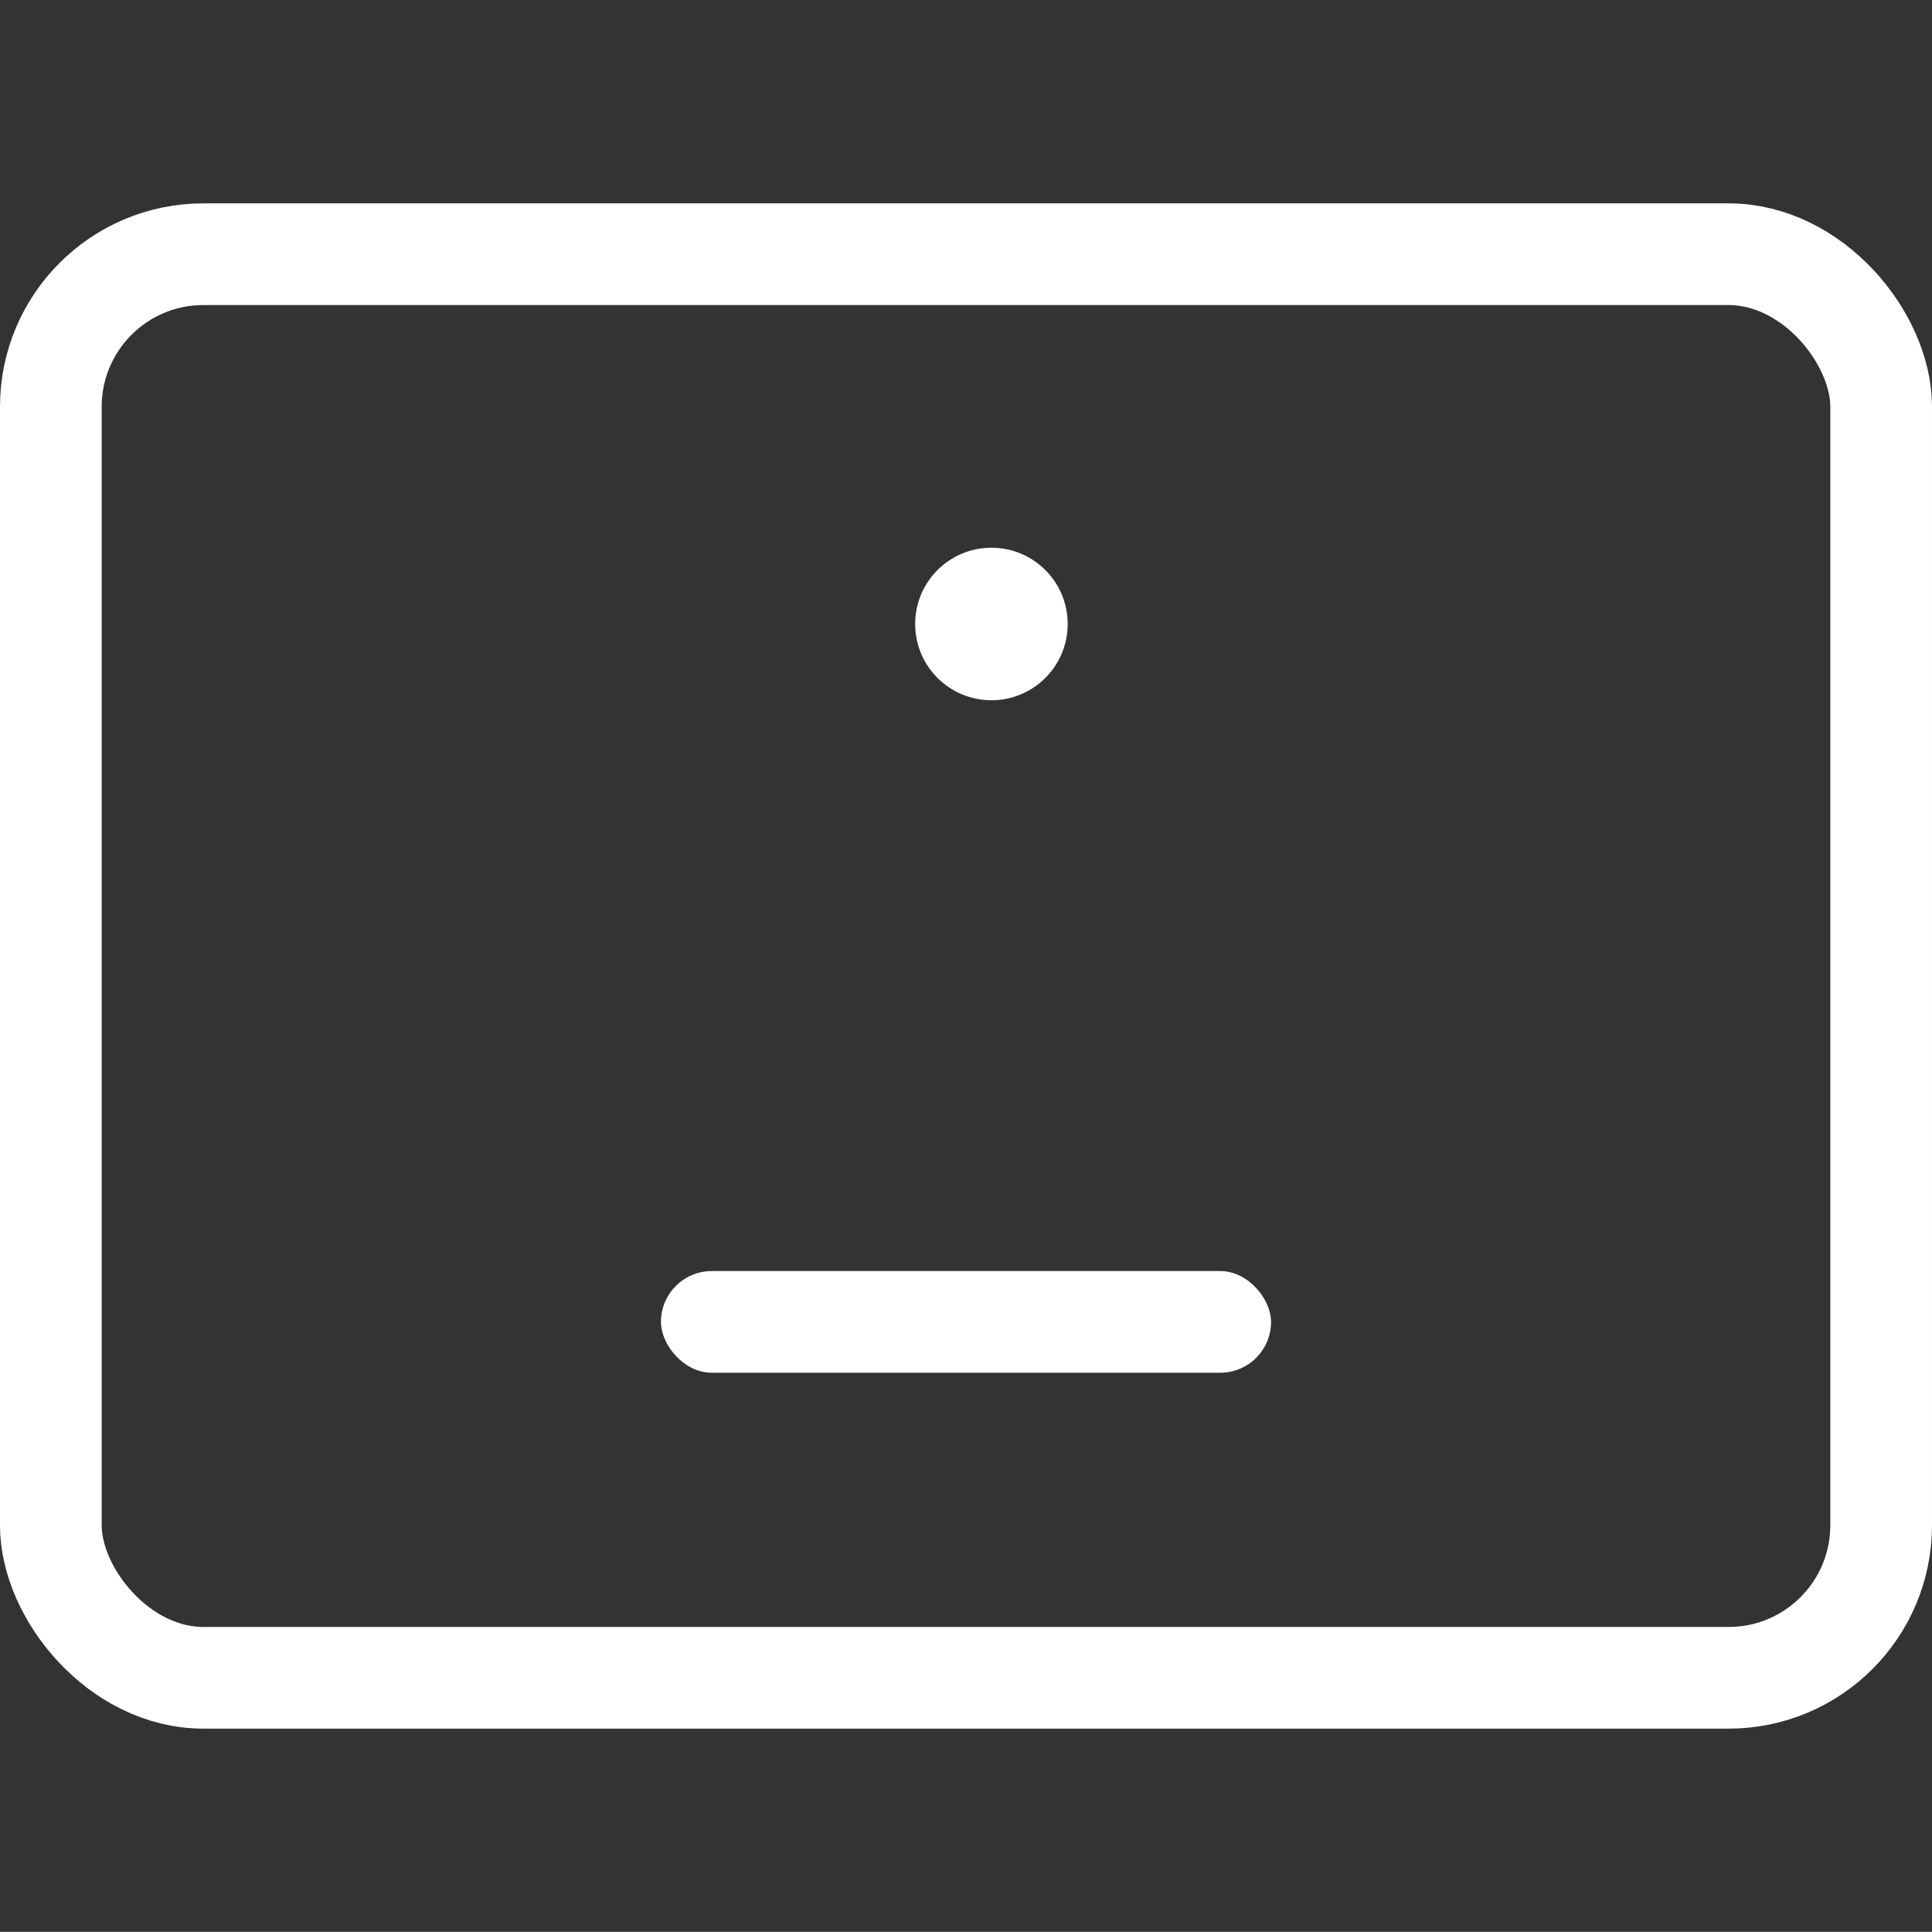
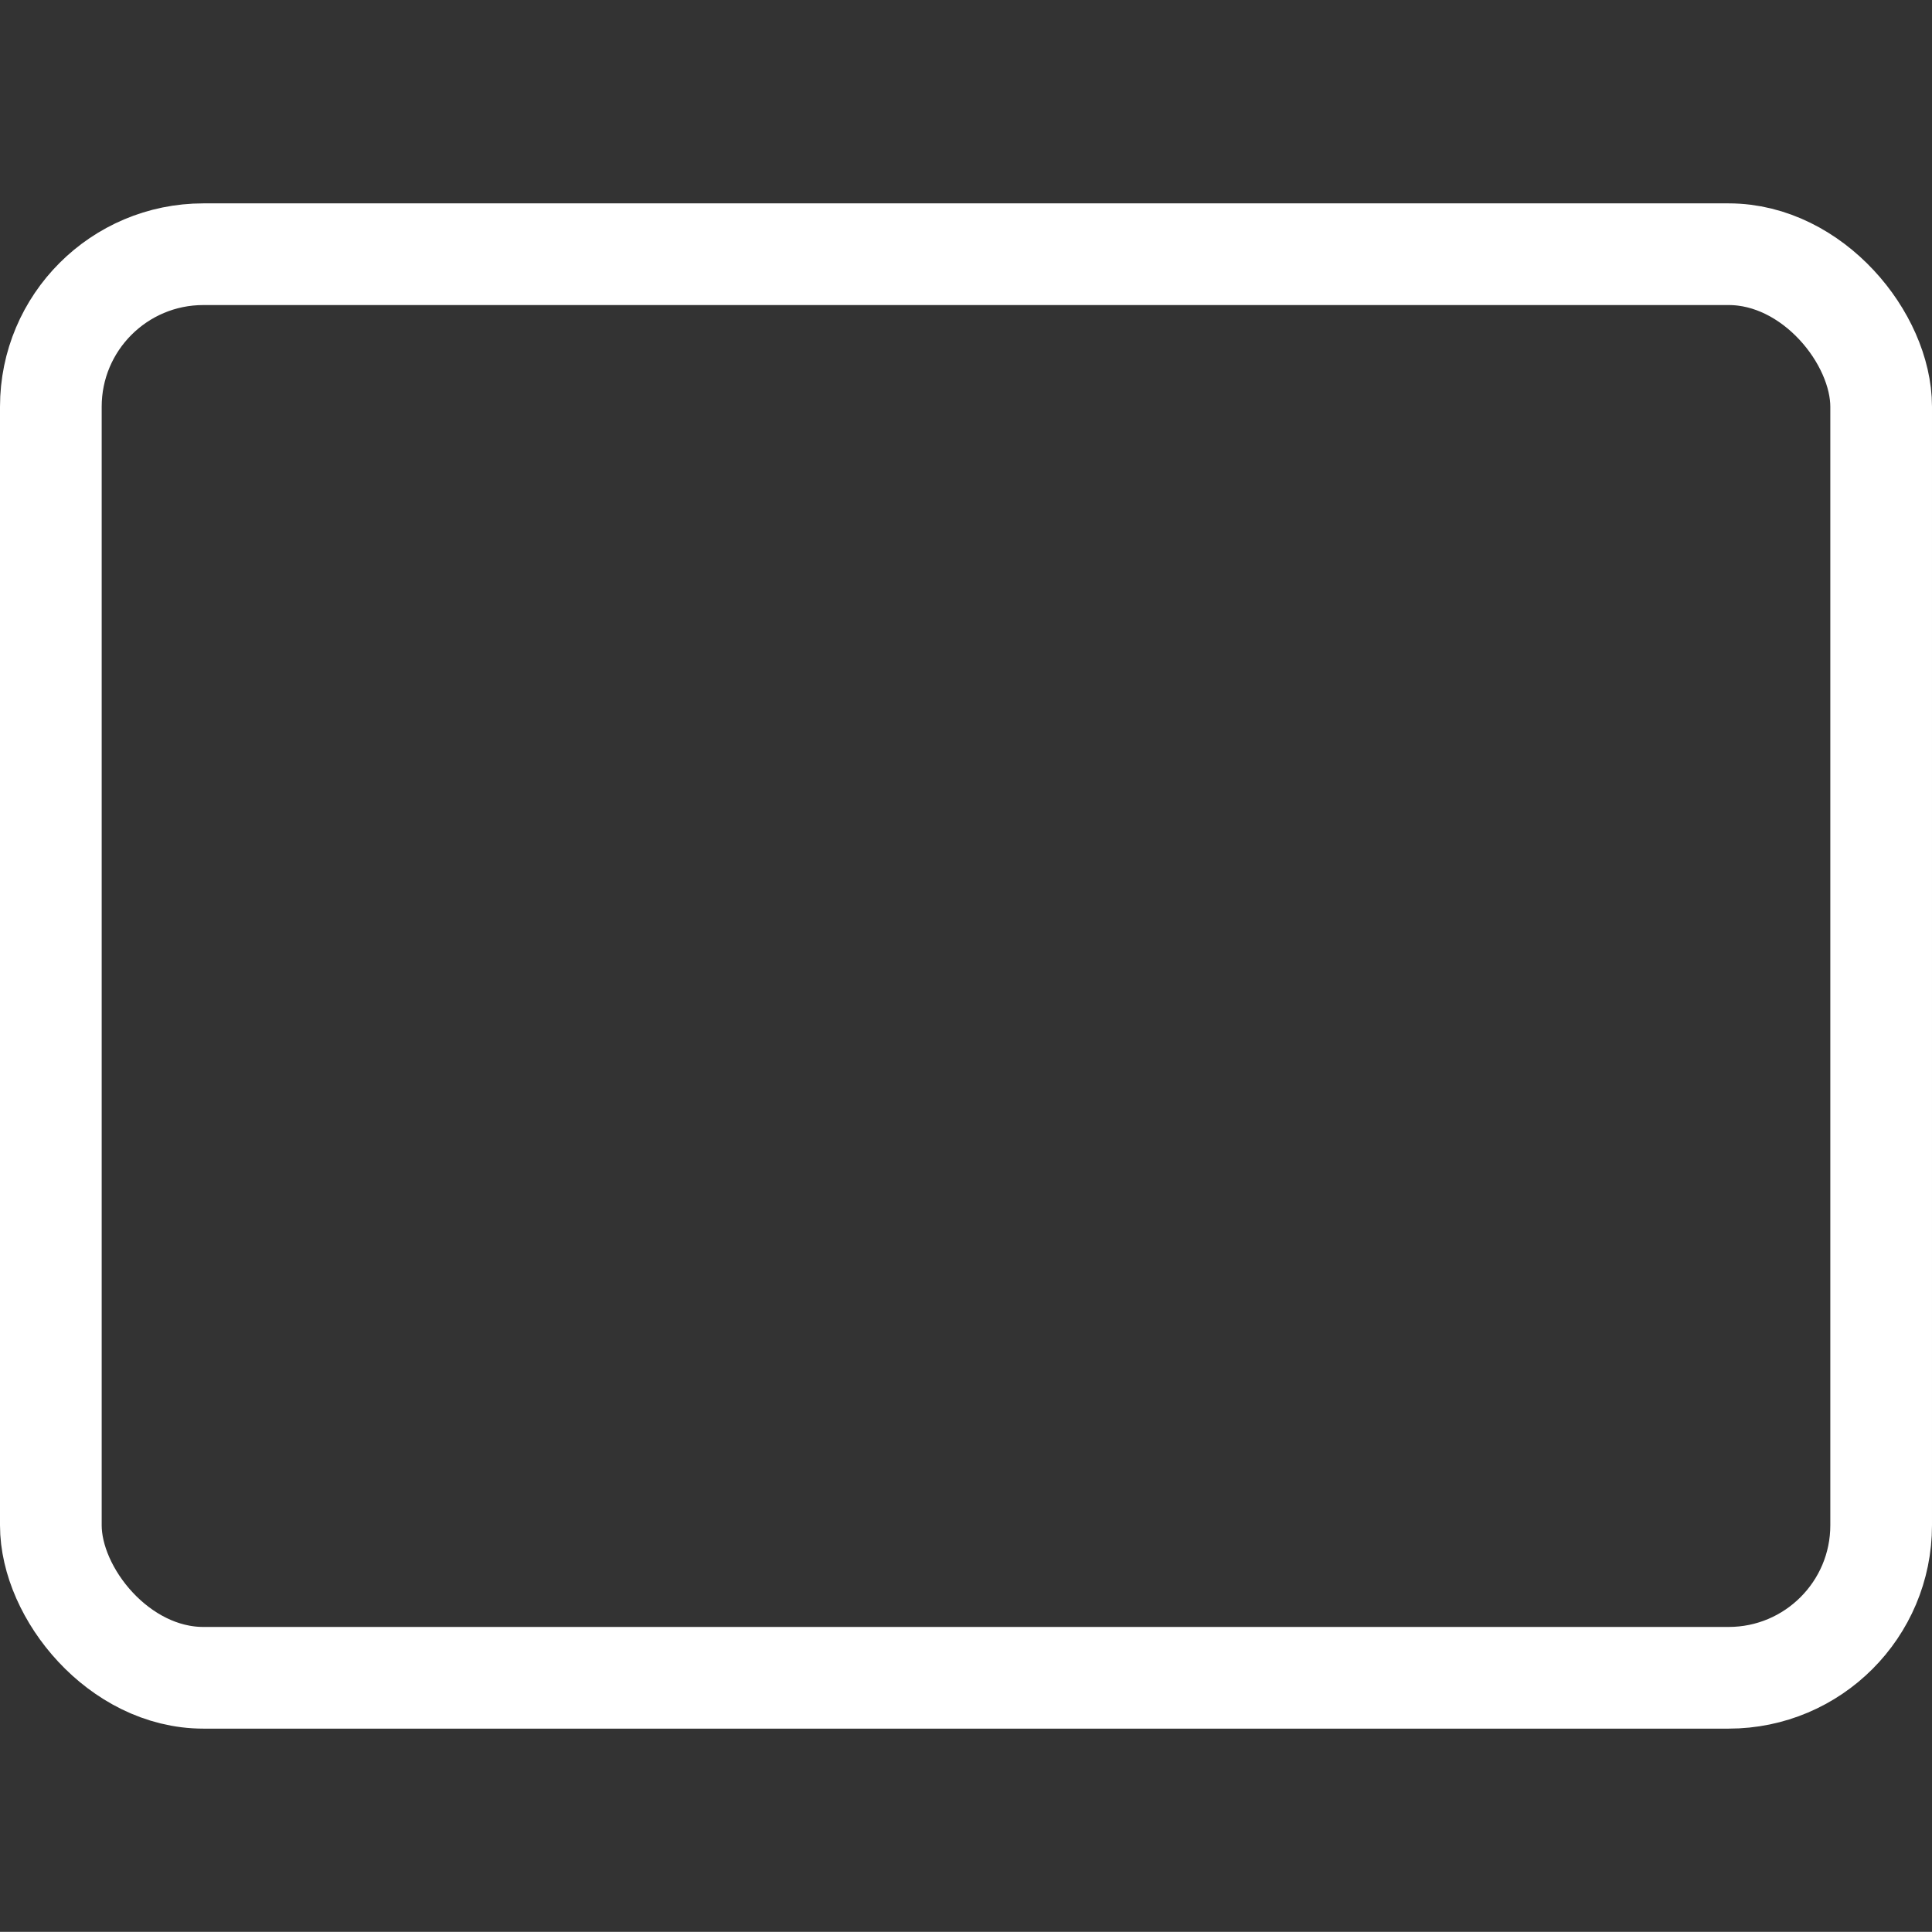
<svg xmlns="http://www.w3.org/2000/svg" width="38" height="37.997" viewBox="0 0 38 37.997">
  <rect x="0" y="0" width="38" height="37.997" fill="#333333" stroke="none" />
  <g id="icon" transform="translate(-1938 -385.1)">
-     <rect id="사각형_5926" data-name="사각형 5926" width="37.997" height="37.997" transform="translate(1938 385.1)" fill="red" opacity="0" />
    <g id="_-Product-Icons" data-name="🔍-Product-Icons" transform="translate(1938 388.666)">
      <g id="ic_fluent_tablet_24_regular" transform="translate(0 0)">
-         <circle id="타원_295" data-name="타원 295" cx="1.5" cy="1.5" r="1.5" transform="translate(18 7.207)" fill="#fff" />
        <g id="사각형_6060" data-name="사각형 6060" transform="translate(0 0.434)" fill="none" stroke="#fff" stroke-width="2">
-           <rect width="38" height="30" rx="4" stroke="none" />
          <rect x="1" y="1" width="36" height="28" rx="3" fill="none" />
        </g>
-         <rect id="사각형_6061" data-name="사각형 6061" width="12" height="2" rx="1" transform="translate(13 21.434)" fill="#fff" />
      </g>
    </g>
  </g>
</svg>